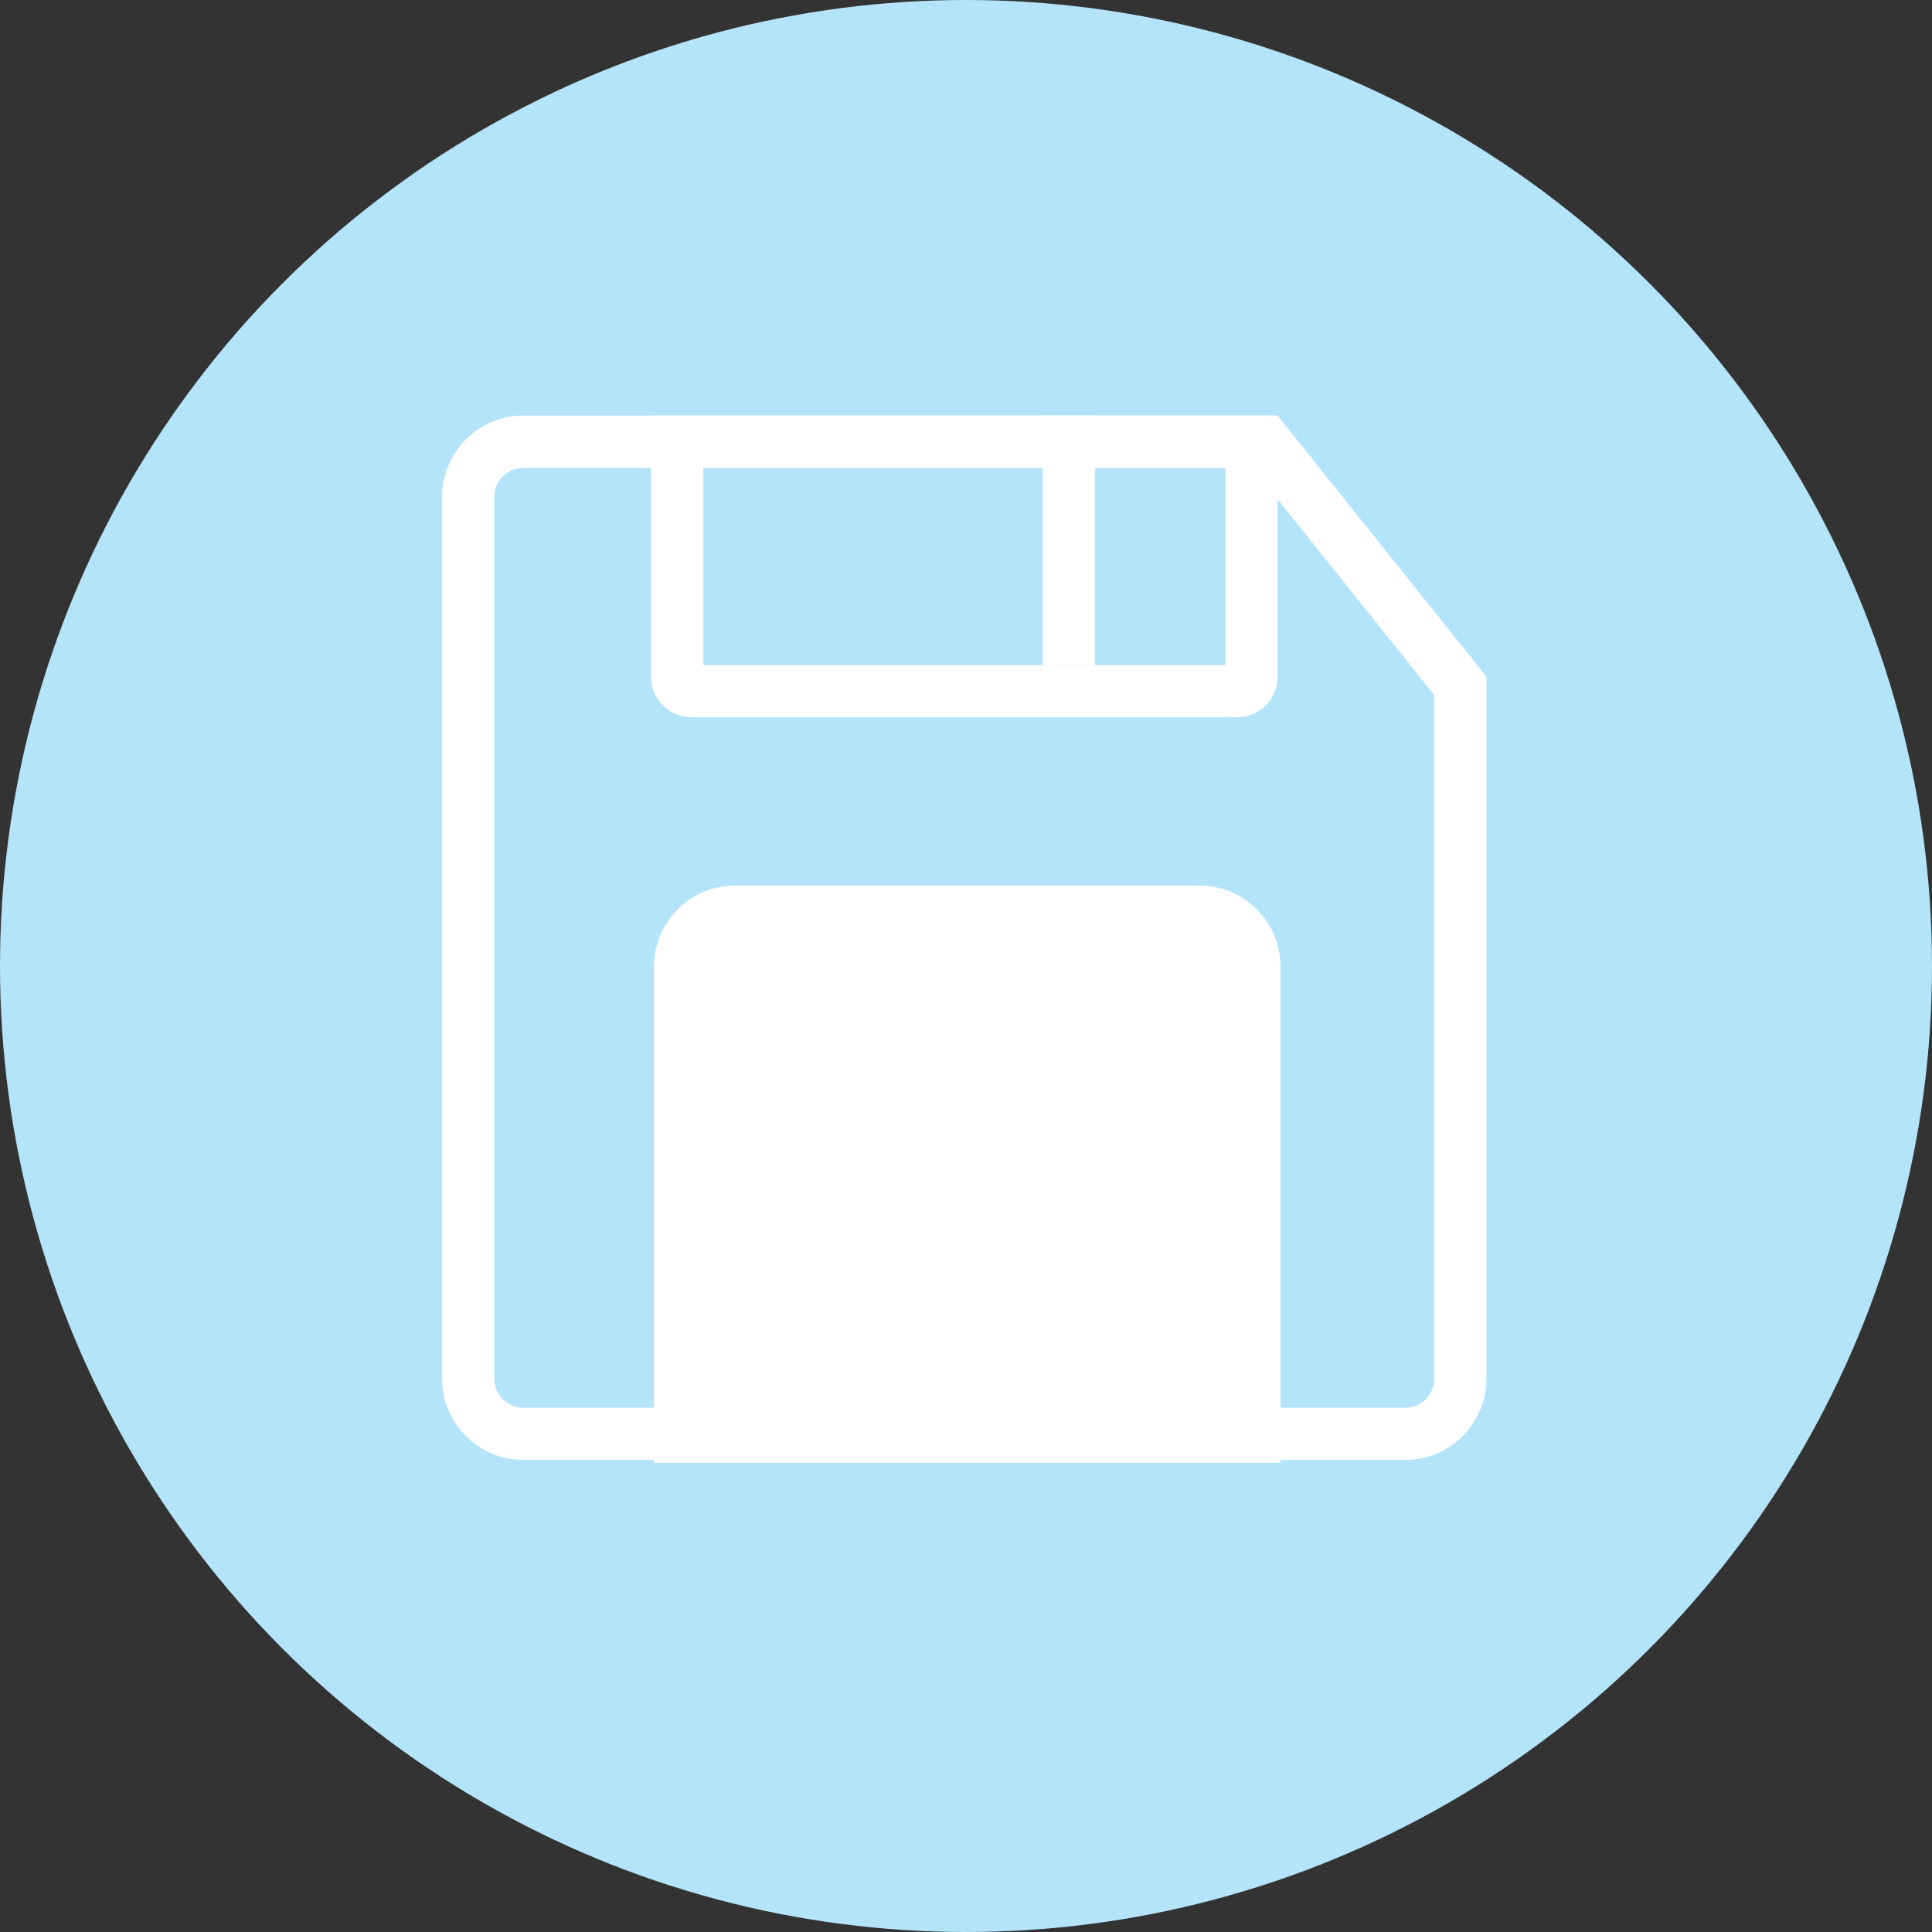
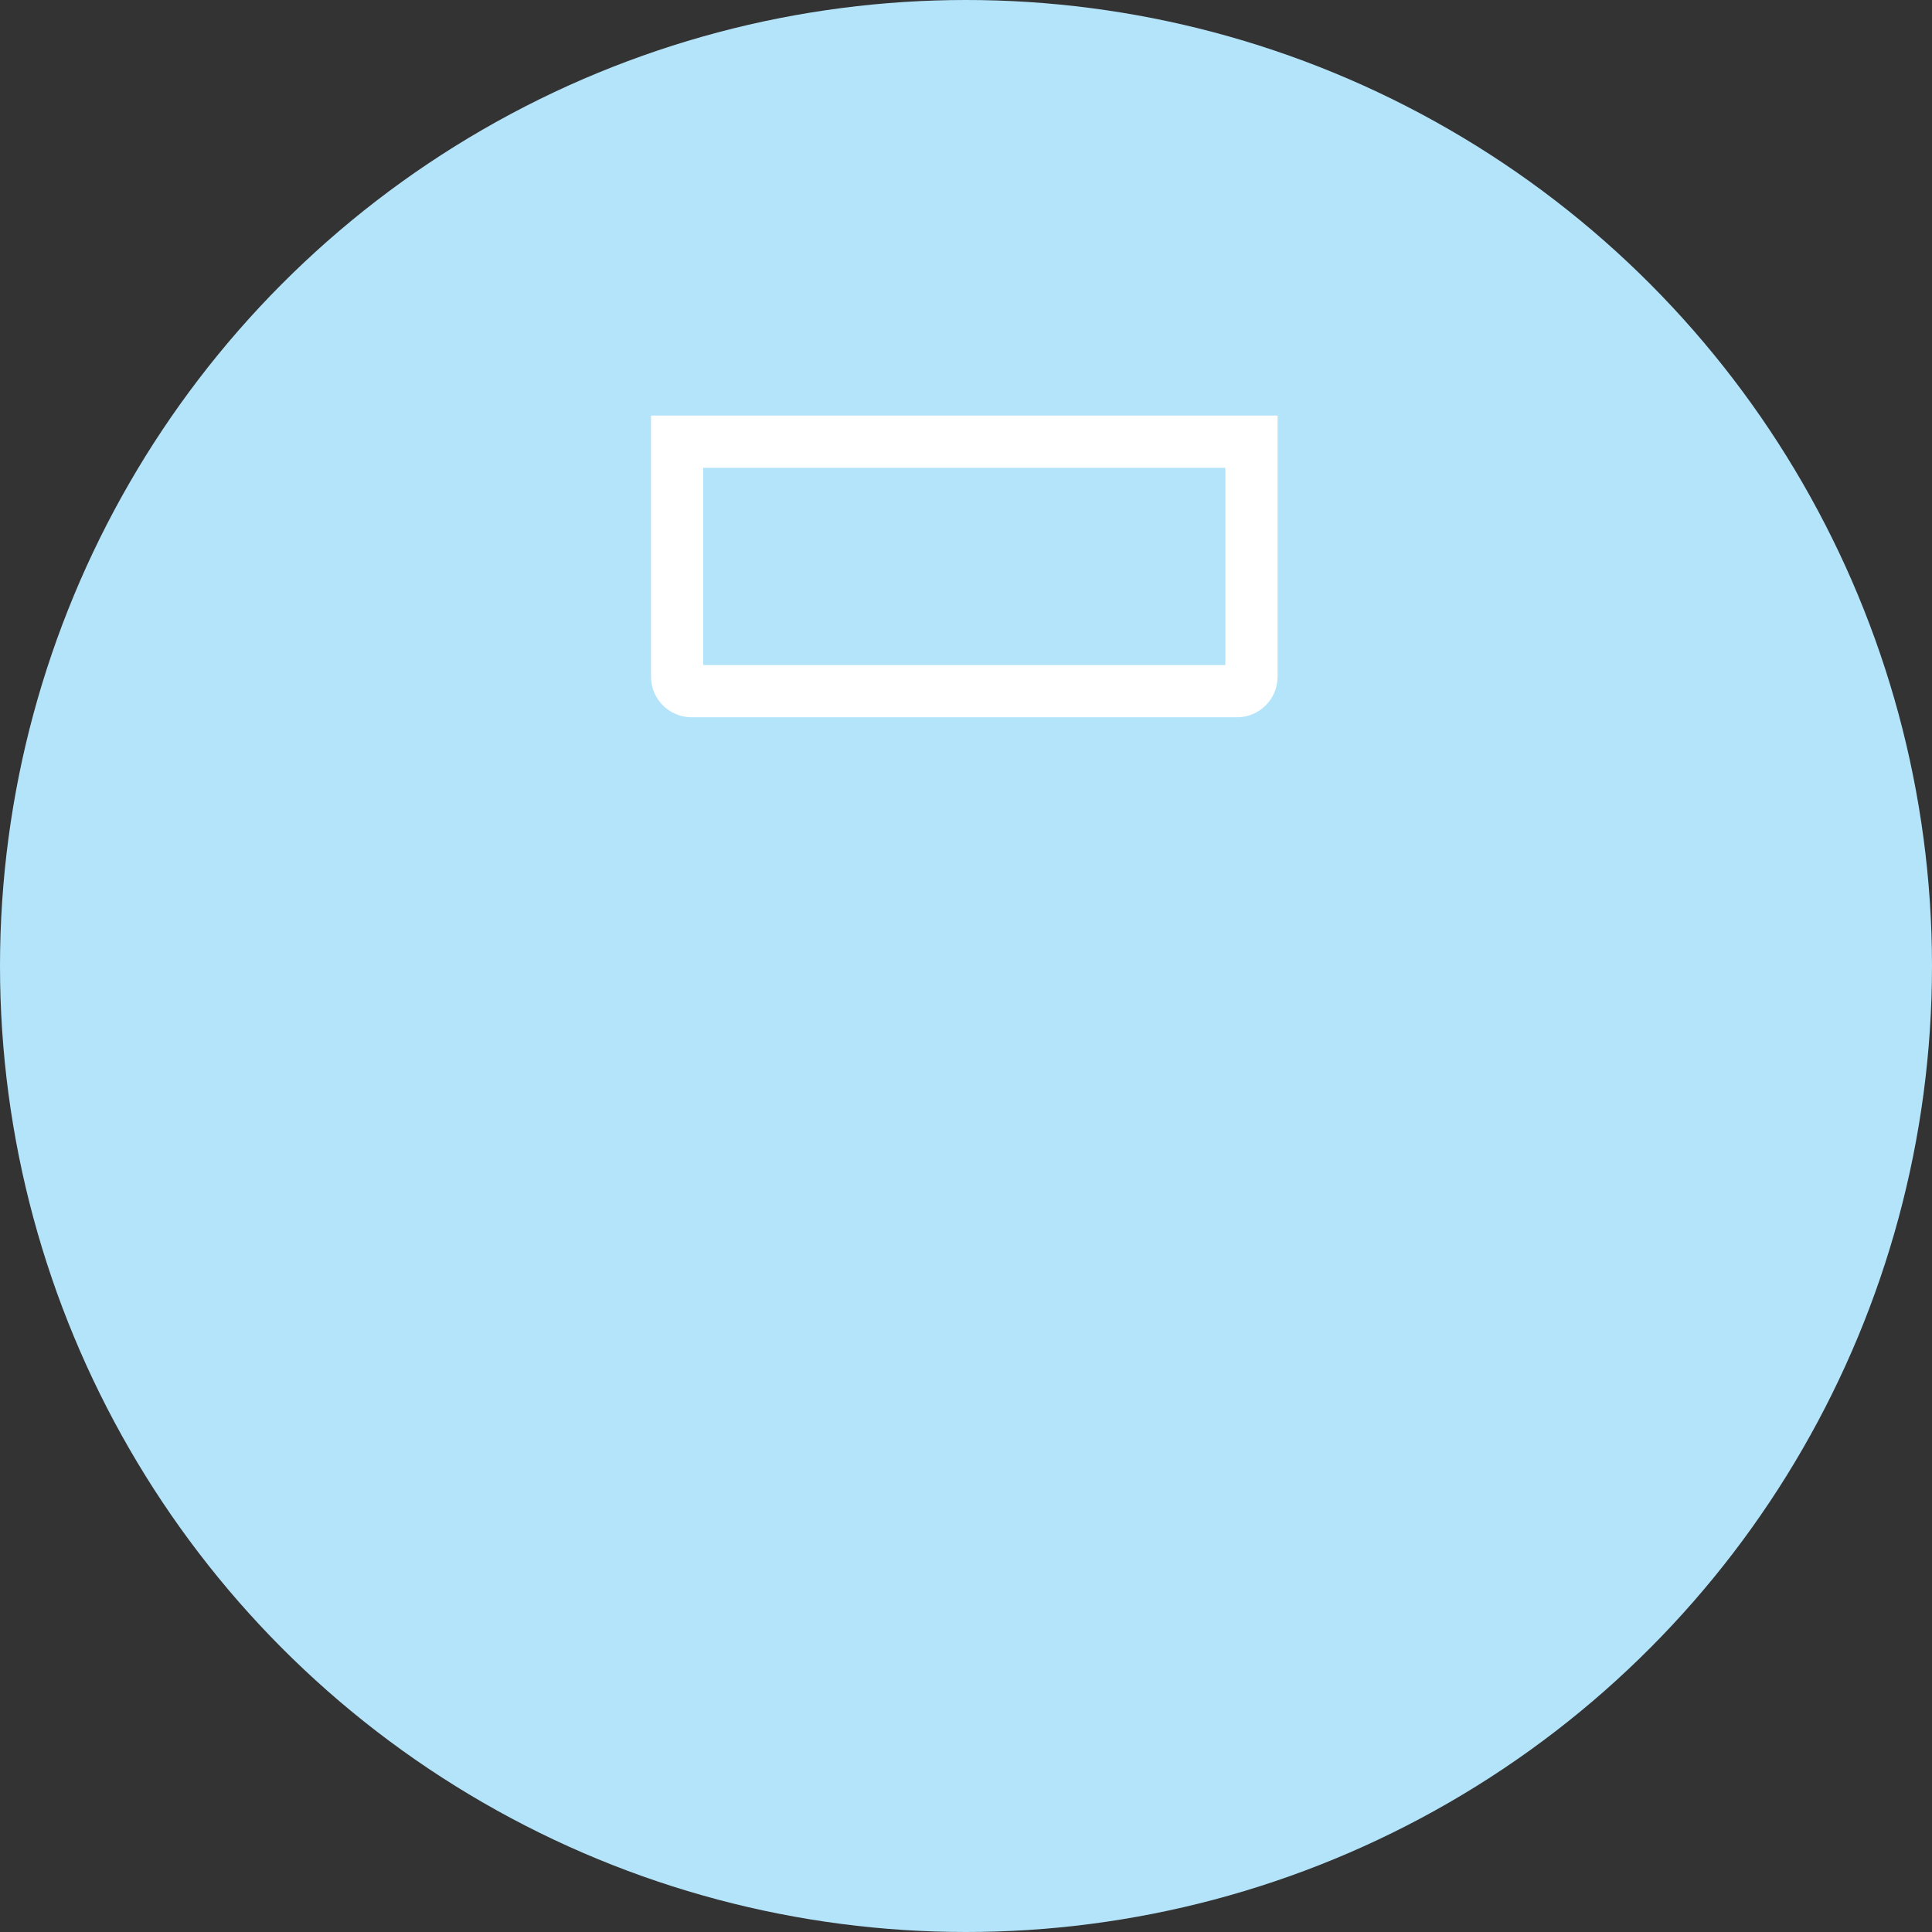
<svg xmlns="http://www.w3.org/2000/svg" id="Layer_2" data-name="Layer 2" viewBox="0 0 500 500">
  <rect x="0" y="0" width="500" height="500" fill="#333333" stroke="none" />
  <defs>
    <style>      .cls-1 {        fill: #b4e4fa;      }      .cls-1, .cls-2 {        stroke-width: 0px;      }      .cls-3 {        fill: none;        stroke: #fff;        stroke-miterlimit: 10;        stroke-width: 13.51px;      }      .cls-2 {        fill: #fff;      }    </style>
  </defs>
  <g id="Layer_1-2" data-name="Layer 1">
    <circle class="cls-1" cx="250" cy="250" r="250" />
  </g>
  <g id="Layer_14" data-name="Layer 14">
    <g id="Layer_2-2" data-name="Layer 2-2">
      <g>
-         <path class="cls-2" d="M324.14,121.07l47.04,58.8v176.94c0,4.14-3.36,7.51-7.51,7.51h-228.23c-4.14,0-7.51-3.36-7.51-7.51v-228.23c0-4.14,3.36-7.51,7.51-7.51h188.7M330.64,107.55h-195.2c-11.61,0-21.02,9.41-21.02,21.02v228.23c0,11.61,9.41,21.02,21.02,21.02h228.23c11.61,0,21.02-9.41,21.02-21.02v-181.68l-54.05-67.57h0Z" />
        <path class="cls-2" d="M317.13,121.07v51.05h-135.14v-51.05h135.14M330.64,107.55h-162.16v67.57c0,5.81,4.7,10.51,10.51,10.51h141.14c5.81,0,10.51-4.7,10.51-10.51v-67.57h0Z" />
-         <line class="cls-3" x1="276.58" y1="172.12" x2="276.58" y2="107.55" />
        <g>
-           <path class="cls-2" d="M175.98,371.82v-121.62c0-7.87,6.4-14.26,14.26-14.26h120.12c7.87,0,14.26,6.4,14.26,14.26v121.62h-148.65Z" />
-           <path class="cls-2" d="M310.37,242.69c4.14,0,7.51,3.36,7.51,7.51v114.87h-135.14v-114.87c0-4.14,3.36-7.51,7.51-7.51h120.12M310.37,229.18h-120.12c-11.61,0-21.02,9.41-21.02,21.02v128.38h162.16v-128.38c0-11.61-9.41-21.02-21.02-21.02h0Z" />
-         </g>
+           </g>
      </g>
    </g>
  </g>
</svg>